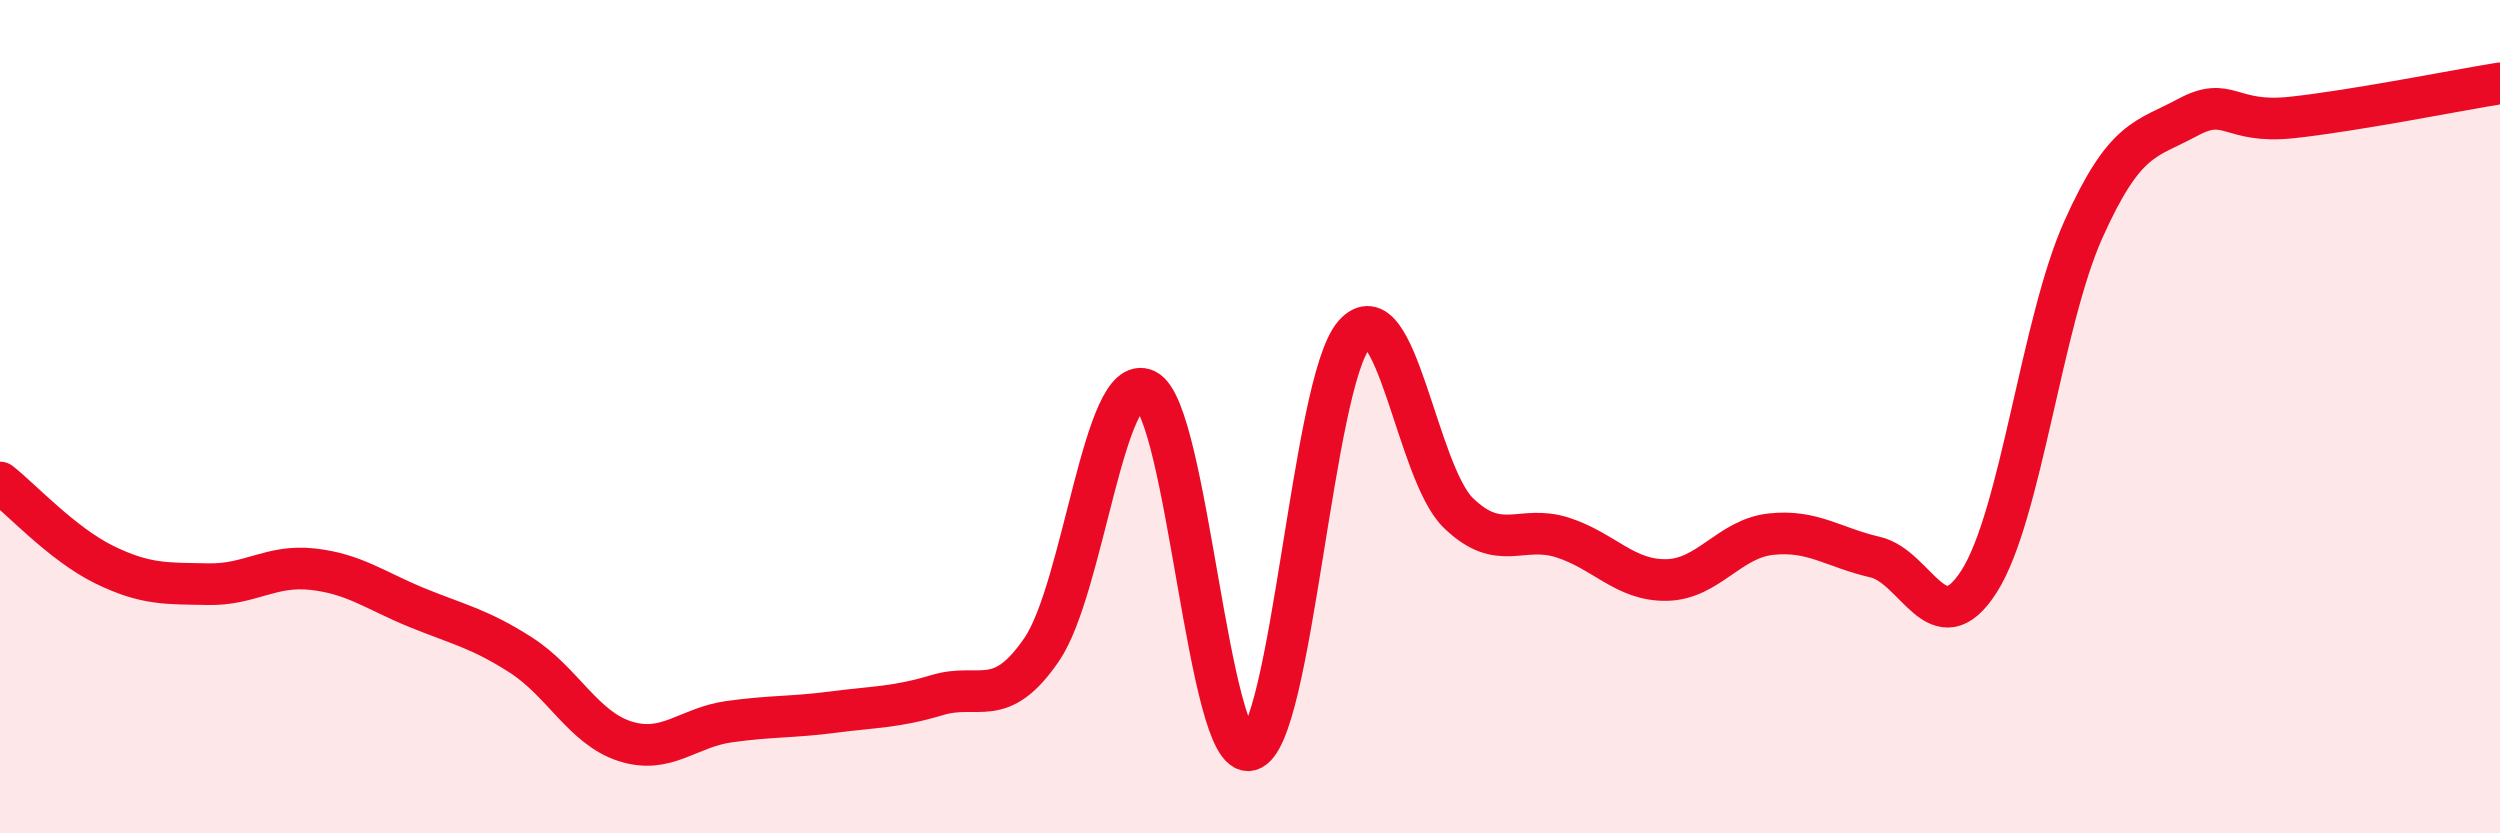
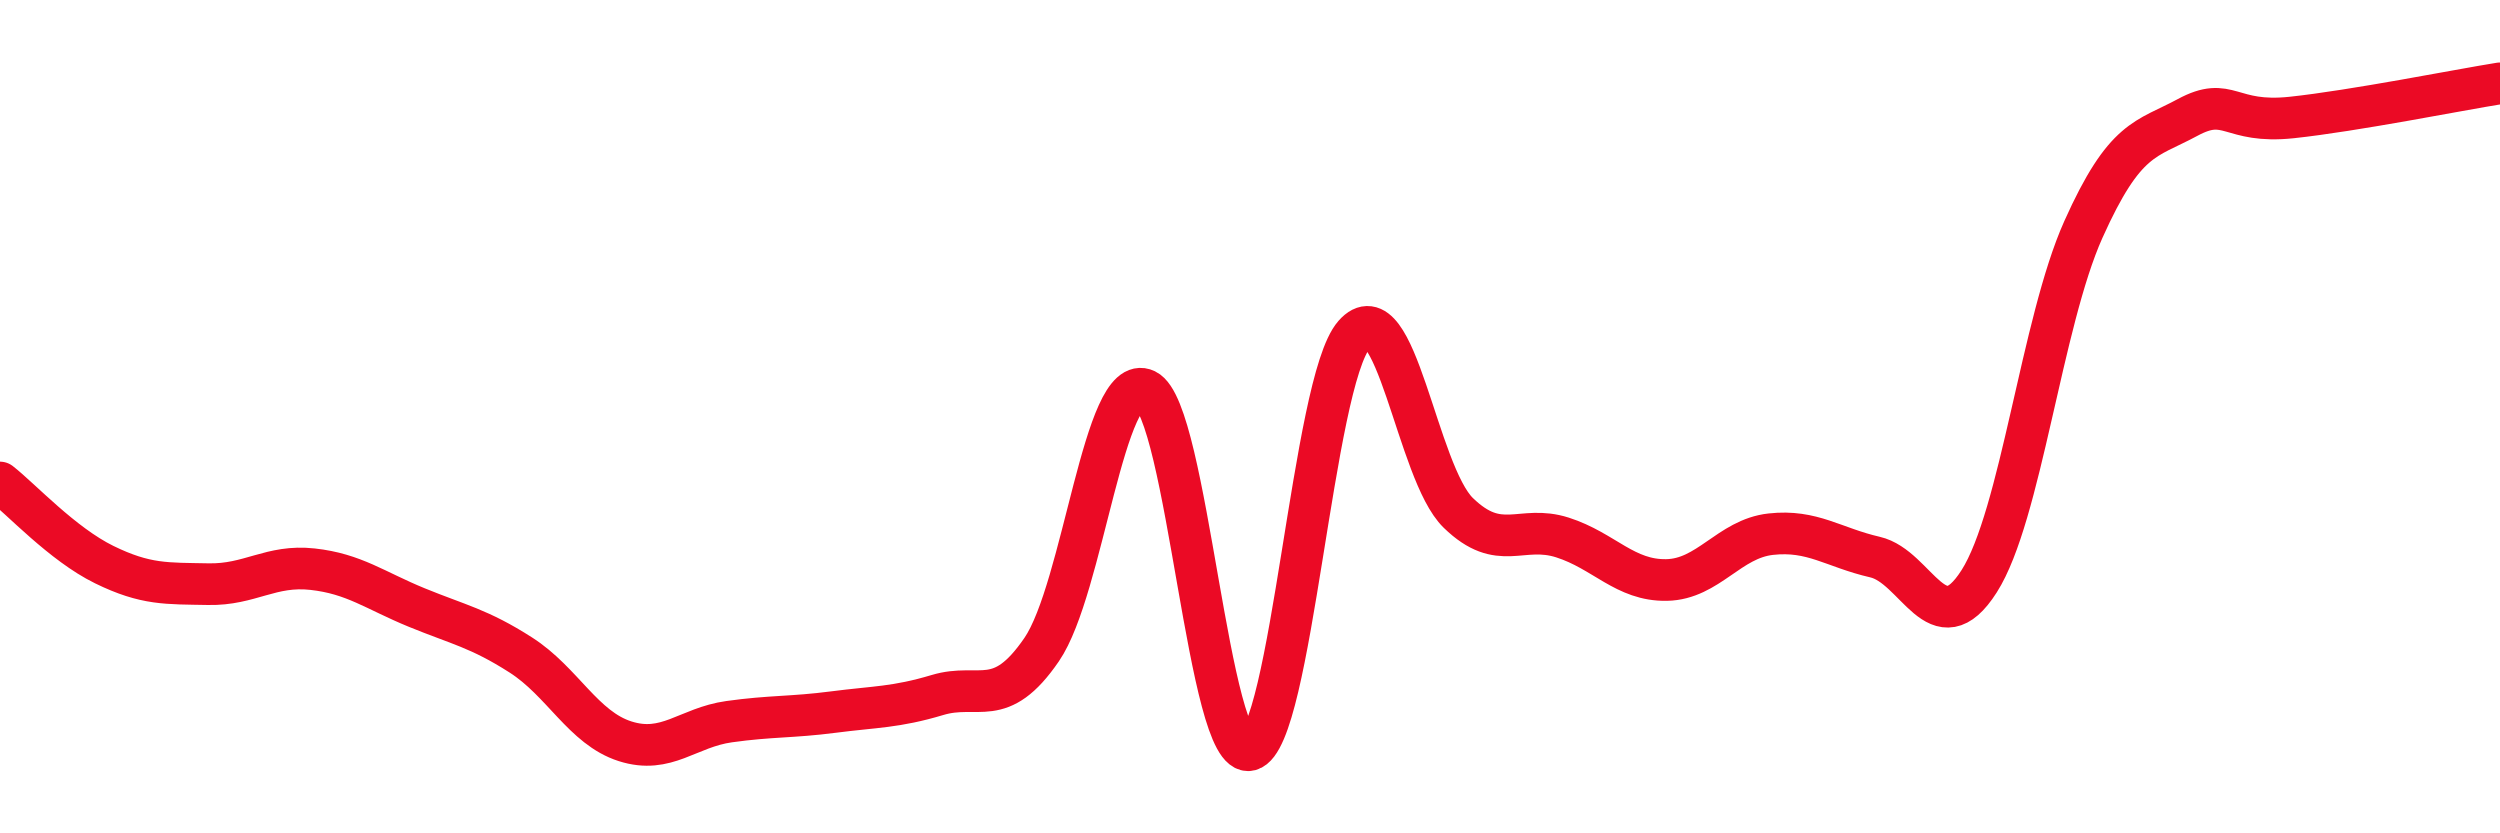
<svg xmlns="http://www.w3.org/2000/svg" width="60" height="20" viewBox="0 0 60 20">
-   <path d="M 0,11.58 C 0.5,11.97 1.5,13.06 2.5,13.55 C 3.5,14.04 4,14 5,14.02 C 6,14.04 6.5,13.55 7.5,13.66 C 8.5,13.77 9,14.17 10,14.58 C 11,14.99 11.5,15.08 12.5,15.72 C 13.5,16.36 14,17.47 15,17.79 C 16,18.11 16.5,17.46 17.5,17.32 C 18.5,17.18 19,17.22 20,17.09 C 21,16.96 21.5,16.98 22.5,16.68 C 23.5,16.38 24,17.05 25,15.59 C 26,14.13 26.5,8.88 27.5,9.36 C 28.5,9.84 29,18.27 30,18 C 31,17.73 31.5,9.17 32.5,8.03 C 33.5,6.89 34,11.34 35,12.31 C 36,13.28 36.5,12.58 37.5,12.9 C 38.5,13.22 39,13.94 40,13.92 C 41,13.9 41.5,12.93 42.5,12.82 C 43.5,12.71 44,13.14 45,13.37 C 46,13.6 46.5,15.52 47.5,13.95 C 48.5,12.38 49,7.74 50,5.51 C 51,3.28 51.5,3.36 52.5,2.82 C 53.5,2.28 53.5,2.98 55,2.82 C 56.5,2.66 59,2.16 60,2L60 20L0 20Z" fill="#EB0A25" opacity="0.1" stroke-linecap="round" stroke-linejoin="round" />
  <path d="M 0,11.58 C 0.5,11.97 1.5,13.06 2.5,13.55 C 3.5,14.04 4,14 5,14.02 C 6,14.04 6.5,13.55 7.5,13.66 C 8.5,13.77 9,14.17 10,14.58 C 11,14.99 11.5,15.08 12.5,15.72 C 13.5,16.36 14,17.47 15,17.79 C 16,18.11 16.5,17.46 17.5,17.32 C 18.5,17.18 19,17.22 20,17.09 C 21,16.96 21.5,16.98 22.5,16.68 C 23.5,16.38 24,17.05 25,15.59 C 26,14.13 26.5,8.88 27.5,9.36 C 28.5,9.84 29,18.27 30,18 C 31,17.73 31.5,9.17 32.5,8.03 C 33.5,6.89 34,11.34 35,12.31 C 36,13.28 36.5,12.58 37.5,12.9 C 38.5,13.22 39,13.94 40,13.92 C 41,13.9 41.5,12.93 42.5,12.82 C 43.5,12.71 44,13.14 45,13.37 C 46,13.6 46.5,15.52 47.5,13.95 C 48.5,12.38 49,7.74 50,5.51 C 51,3.28 51.5,3.36 52.5,2.82 C 53.5,2.28 53.5,2.98 55,2.82 C 56.5,2.66 59,2.16 60,2" stroke="#EB0A25" stroke-width="1" fill="none" stroke-linecap="round" stroke-linejoin="round" />
</svg>